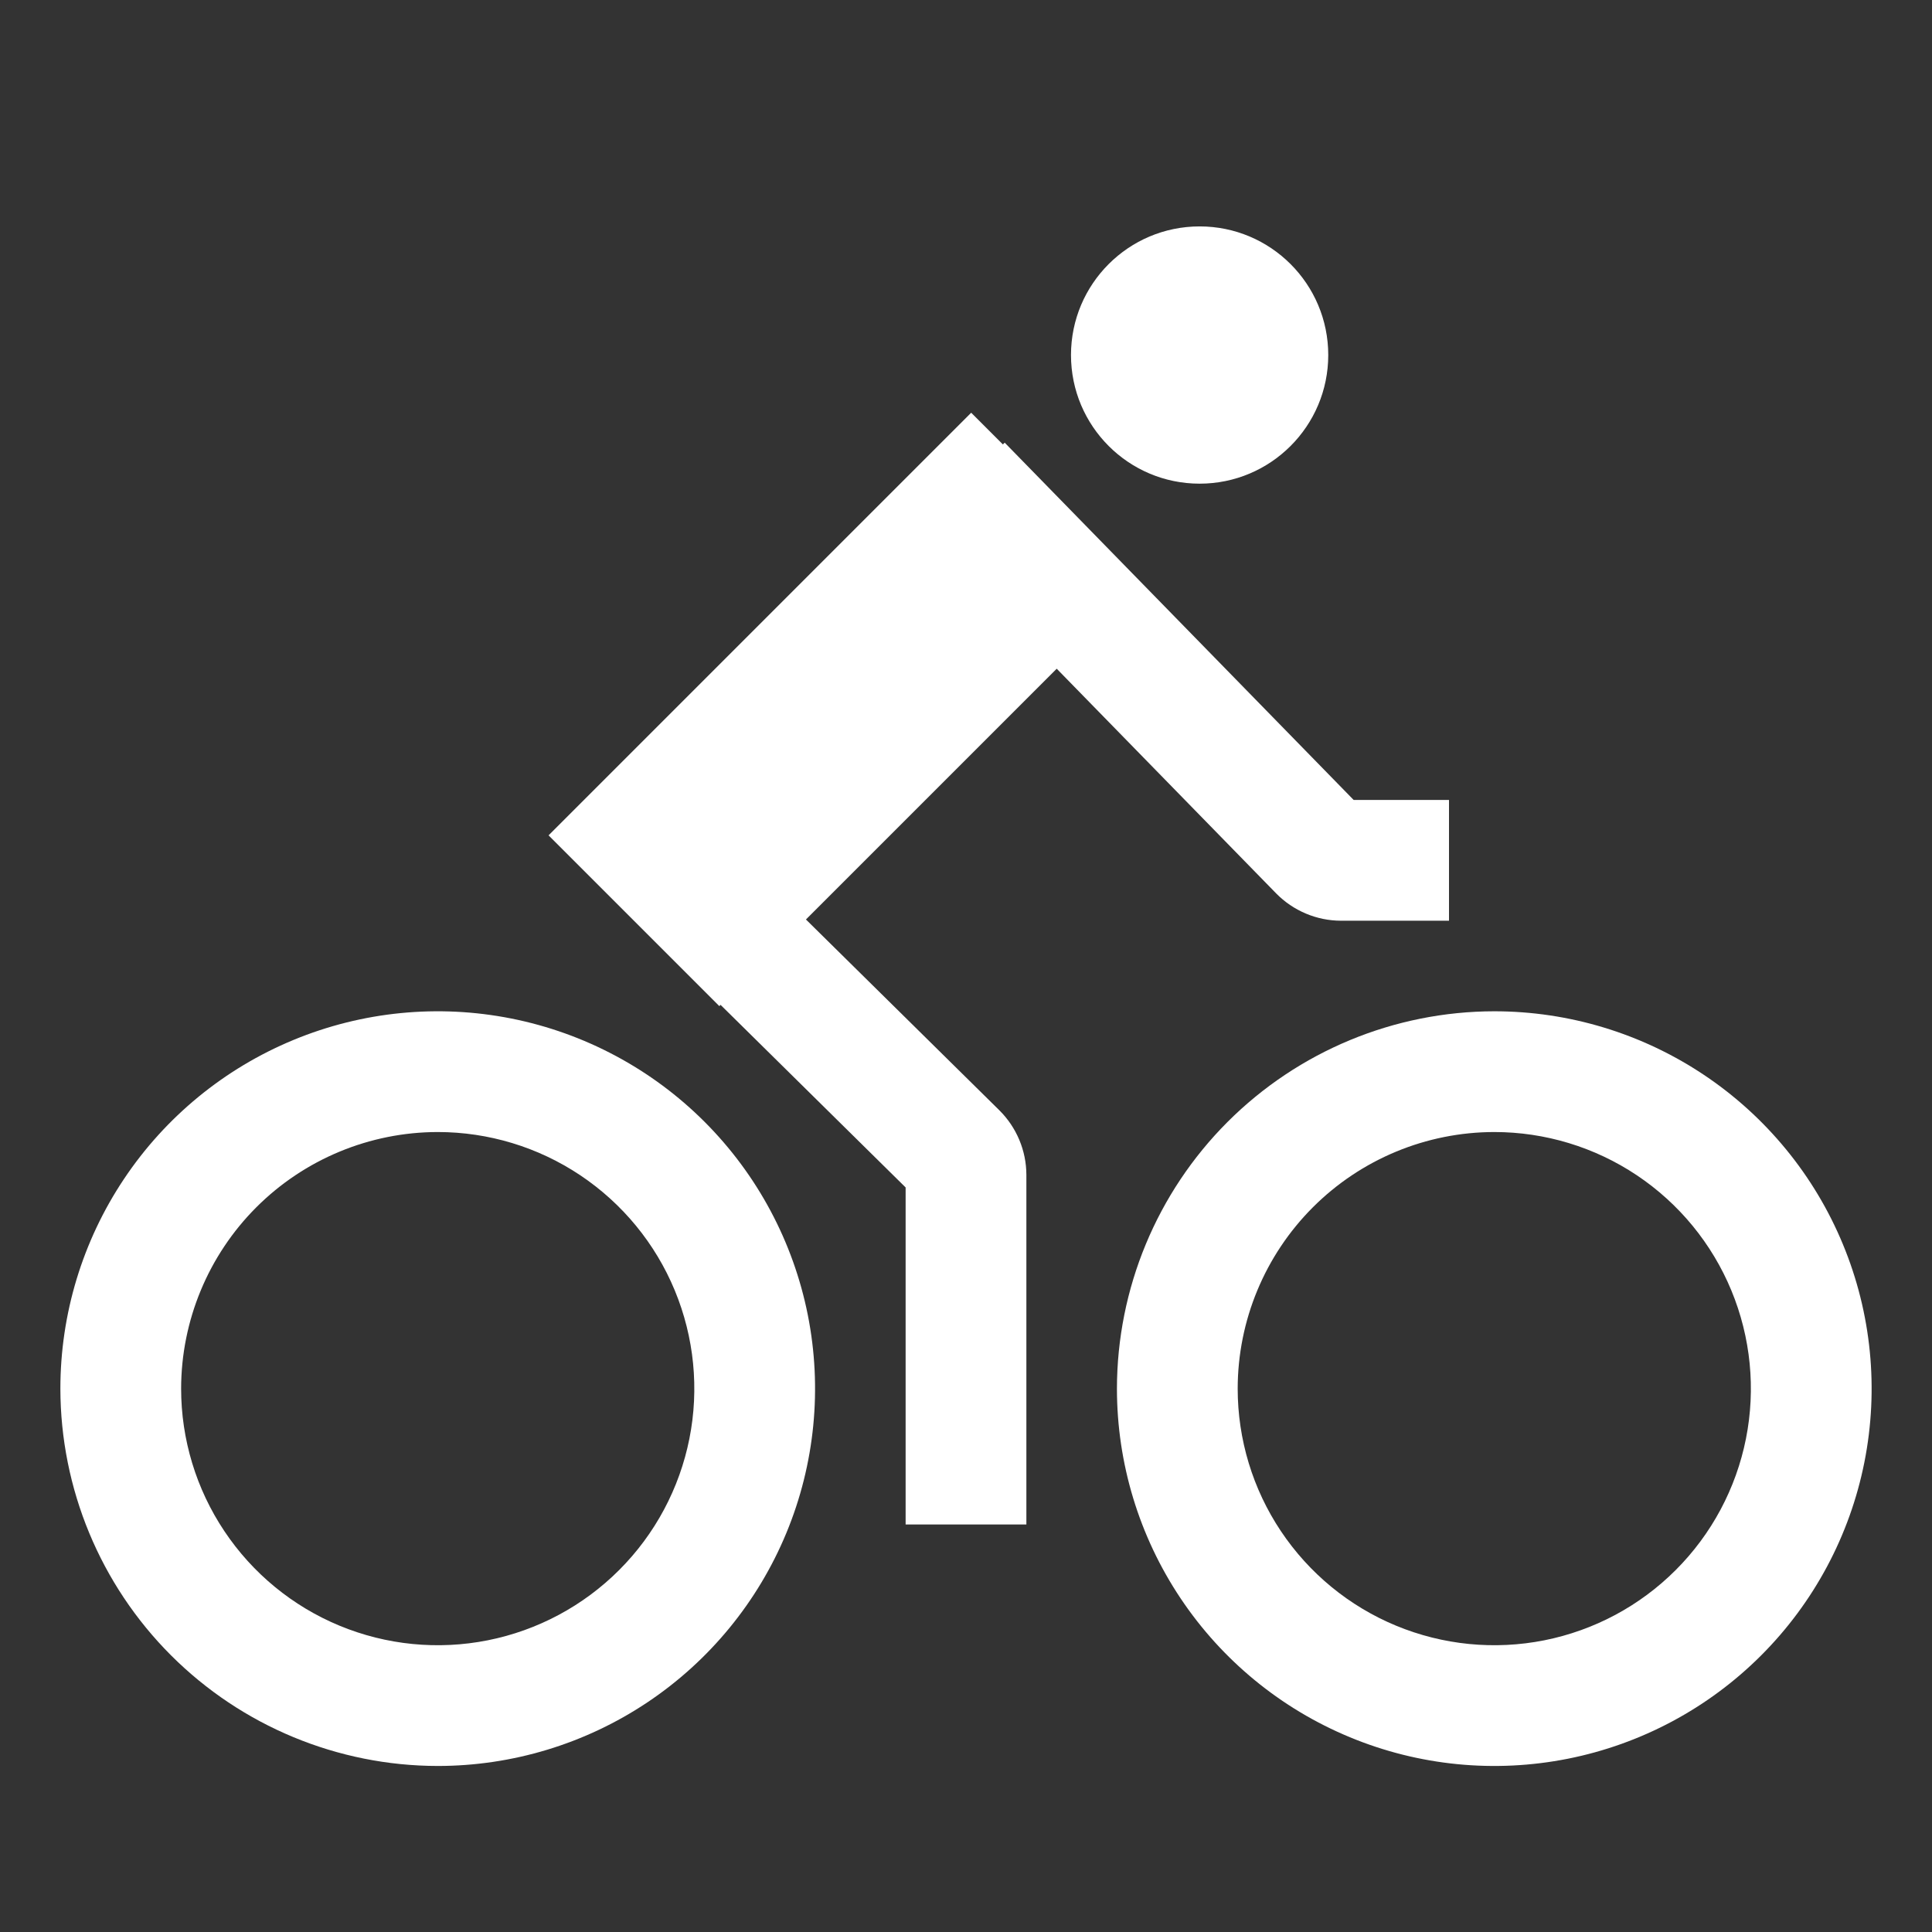
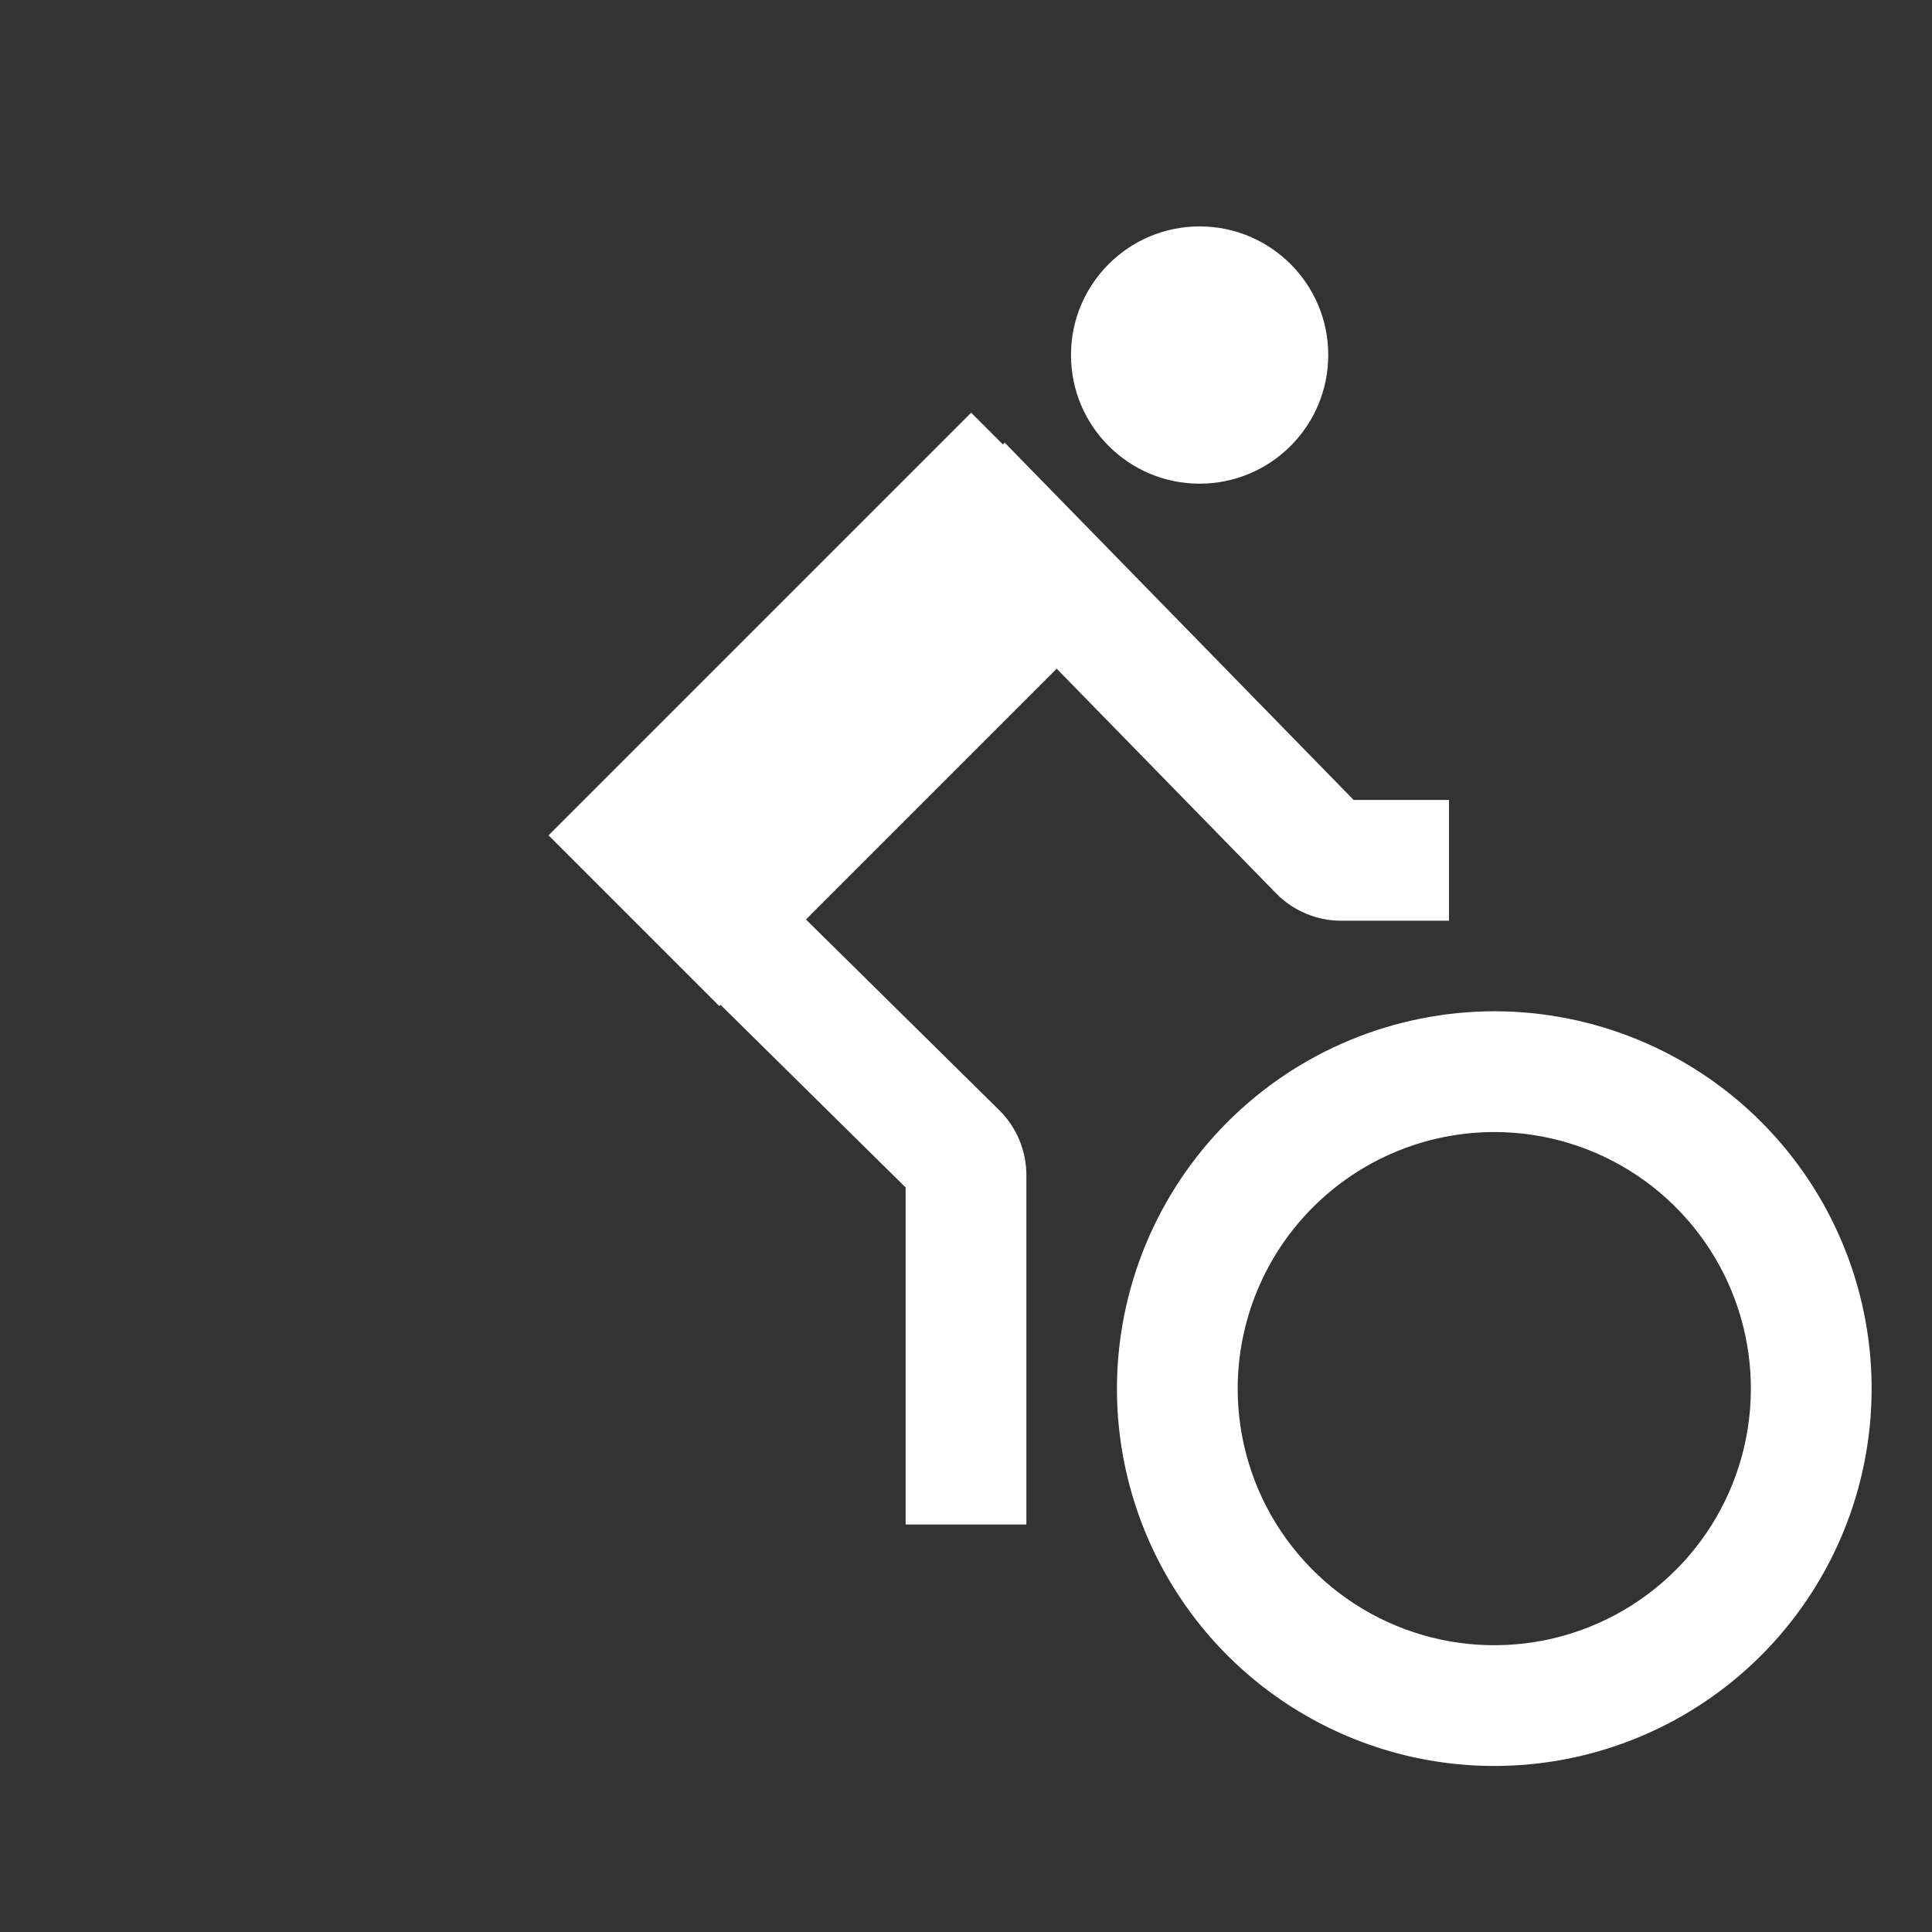
<svg xmlns="http://www.w3.org/2000/svg" width="64" height="64" viewBox="0 0 64 64" fill="none">
  <rect x="0" y="0" width="64" height="64" fill="#333333" stroke="none" />
-   <path d="M14.5 58.5C16.972 58.5 19.389 57.767 21.445 56.393C23.5 55.02 25.102 53.068 26.049 50.783C26.995 48.499 27.242 45.986 26.76 43.561C26.277 41.137 25.087 38.909 23.339 37.161C21.591 35.413 19.363 34.222 16.939 33.74C14.514 33.258 12.001 33.505 9.716 34.452C7.432 35.398 5.48 37 4.107 39.055C2.733 41.111 2 43.528 2 46C2.004 49.314 3.322 52.491 5.665 54.835C8.009 57.178 11.186 58.496 14.5 58.5V58.5ZM14.5 37.5C16.181 37.5 17.825 37.998 19.222 38.932C20.62 39.867 21.71 41.194 22.353 42.747C22.996 44.3 23.165 46.009 22.837 47.658C22.509 49.307 21.699 50.822 20.51 52.01C19.322 53.199 17.807 54.009 16.158 54.337C14.509 54.665 12.8 54.496 11.247 53.853C9.694 53.21 8.367 52.12 7.433 50.722C6.499 49.325 6 47.681 6 46C6.003 43.746 6.899 41.586 8.492 39.992C10.086 38.399 12.246 37.503 14.5 37.5Z" fill="white" />
  <path d="M37 46C37 48.472 37.733 50.889 39.107 52.945C40.48 55 42.432 56.602 44.717 57.548C47.001 58.495 49.514 58.742 51.939 58.26C54.363 57.778 56.591 56.587 58.339 54.839C60.087 53.091 61.278 50.863 61.76 48.439C62.242 46.014 61.995 43.501 61.048 41.217C60.102 38.932 58.5 36.98 56.445 35.607C54.389 34.233 51.972 33.5 49.5 33.5C46.186 33.504 43.009 34.822 40.665 37.165C38.322 39.509 37.004 42.686 37 46V46ZM49.5 37.5C51.181 37.5 52.825 37.998 54.222 38.932C55.62 39.867 56.71 41.194 57.353 42.747C57.996 44.3 58.165 46.009 57.837 47.658C57.509 49.307 56.699 50.822 55.51 52.01C54.322 53.199 52.807 54.009 51.158 54.337C49.509 54.665 47.8 54.496 46.247 53.853C44.694 53.21 43.367 52.12 42.432 50.722C41.498 49.325 41 47.681 41 46C41.002 43.746 41.899 41.586 43.492 39.992C45.086 38.399 47.246 37.502 49.5 37.5V37.5Z" fill="white" />
  <path d="M39.739 16.022C42.092 16.022 44 14.114 44 11.761C44 9.408 42.092 7.5 39.739 7.5C37.386 7.5 35.478 9.408 35.478 11.761C35.478 14.114 37.386 16.022 39.739 16.022Z" fill="white" />
  <path d="M23.869 33.287L30 39.336V50.5H34V38.918C33.999 38.521 33.92 38.128 33.766 37.761C33.613 37.395 33.389 37.062 33.107 36.782L26.698 30.459L35.005 22.152L42.275 29.596C42.555 29.881 42.889 30.108 43.258 30.263C43.626 30.419 44.022 30.499 44.421 30.5H48V26.5H44.842L33.282 14.664L33.222 14.722L32.172 13.672L18.172 27.672L23.829 33.329L23.869 33.287Z" fill="white" />
</svg>